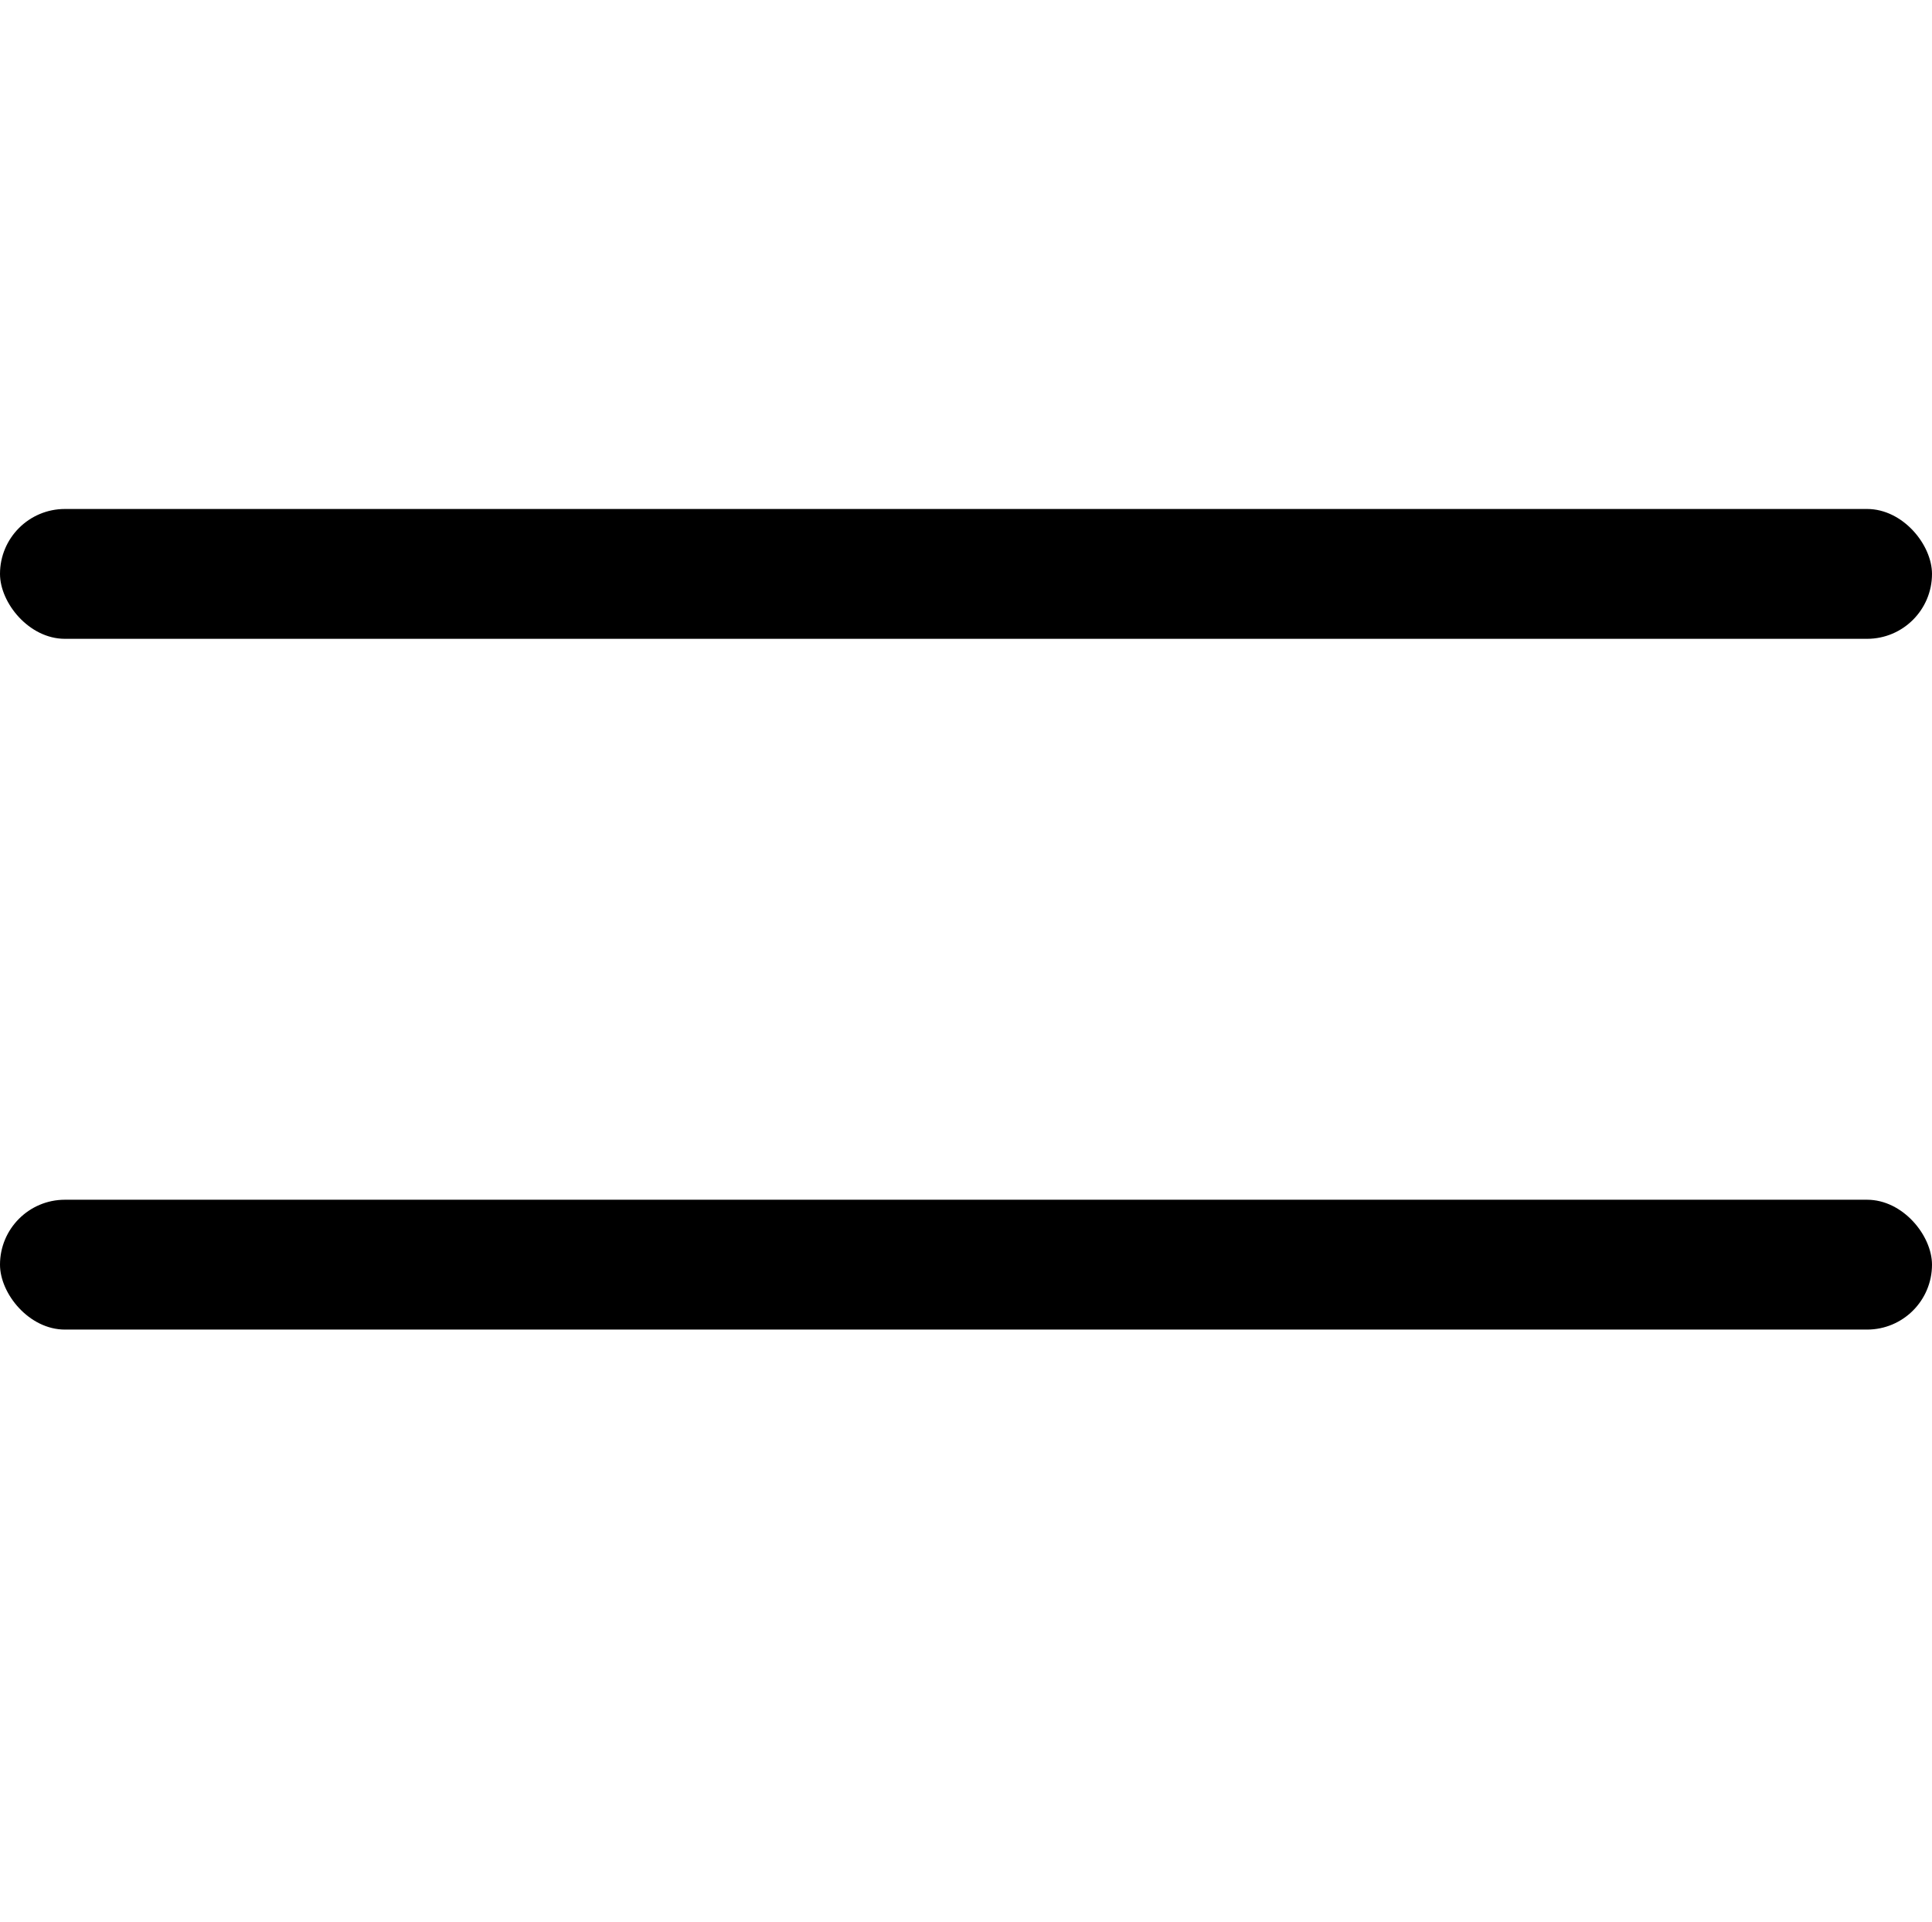
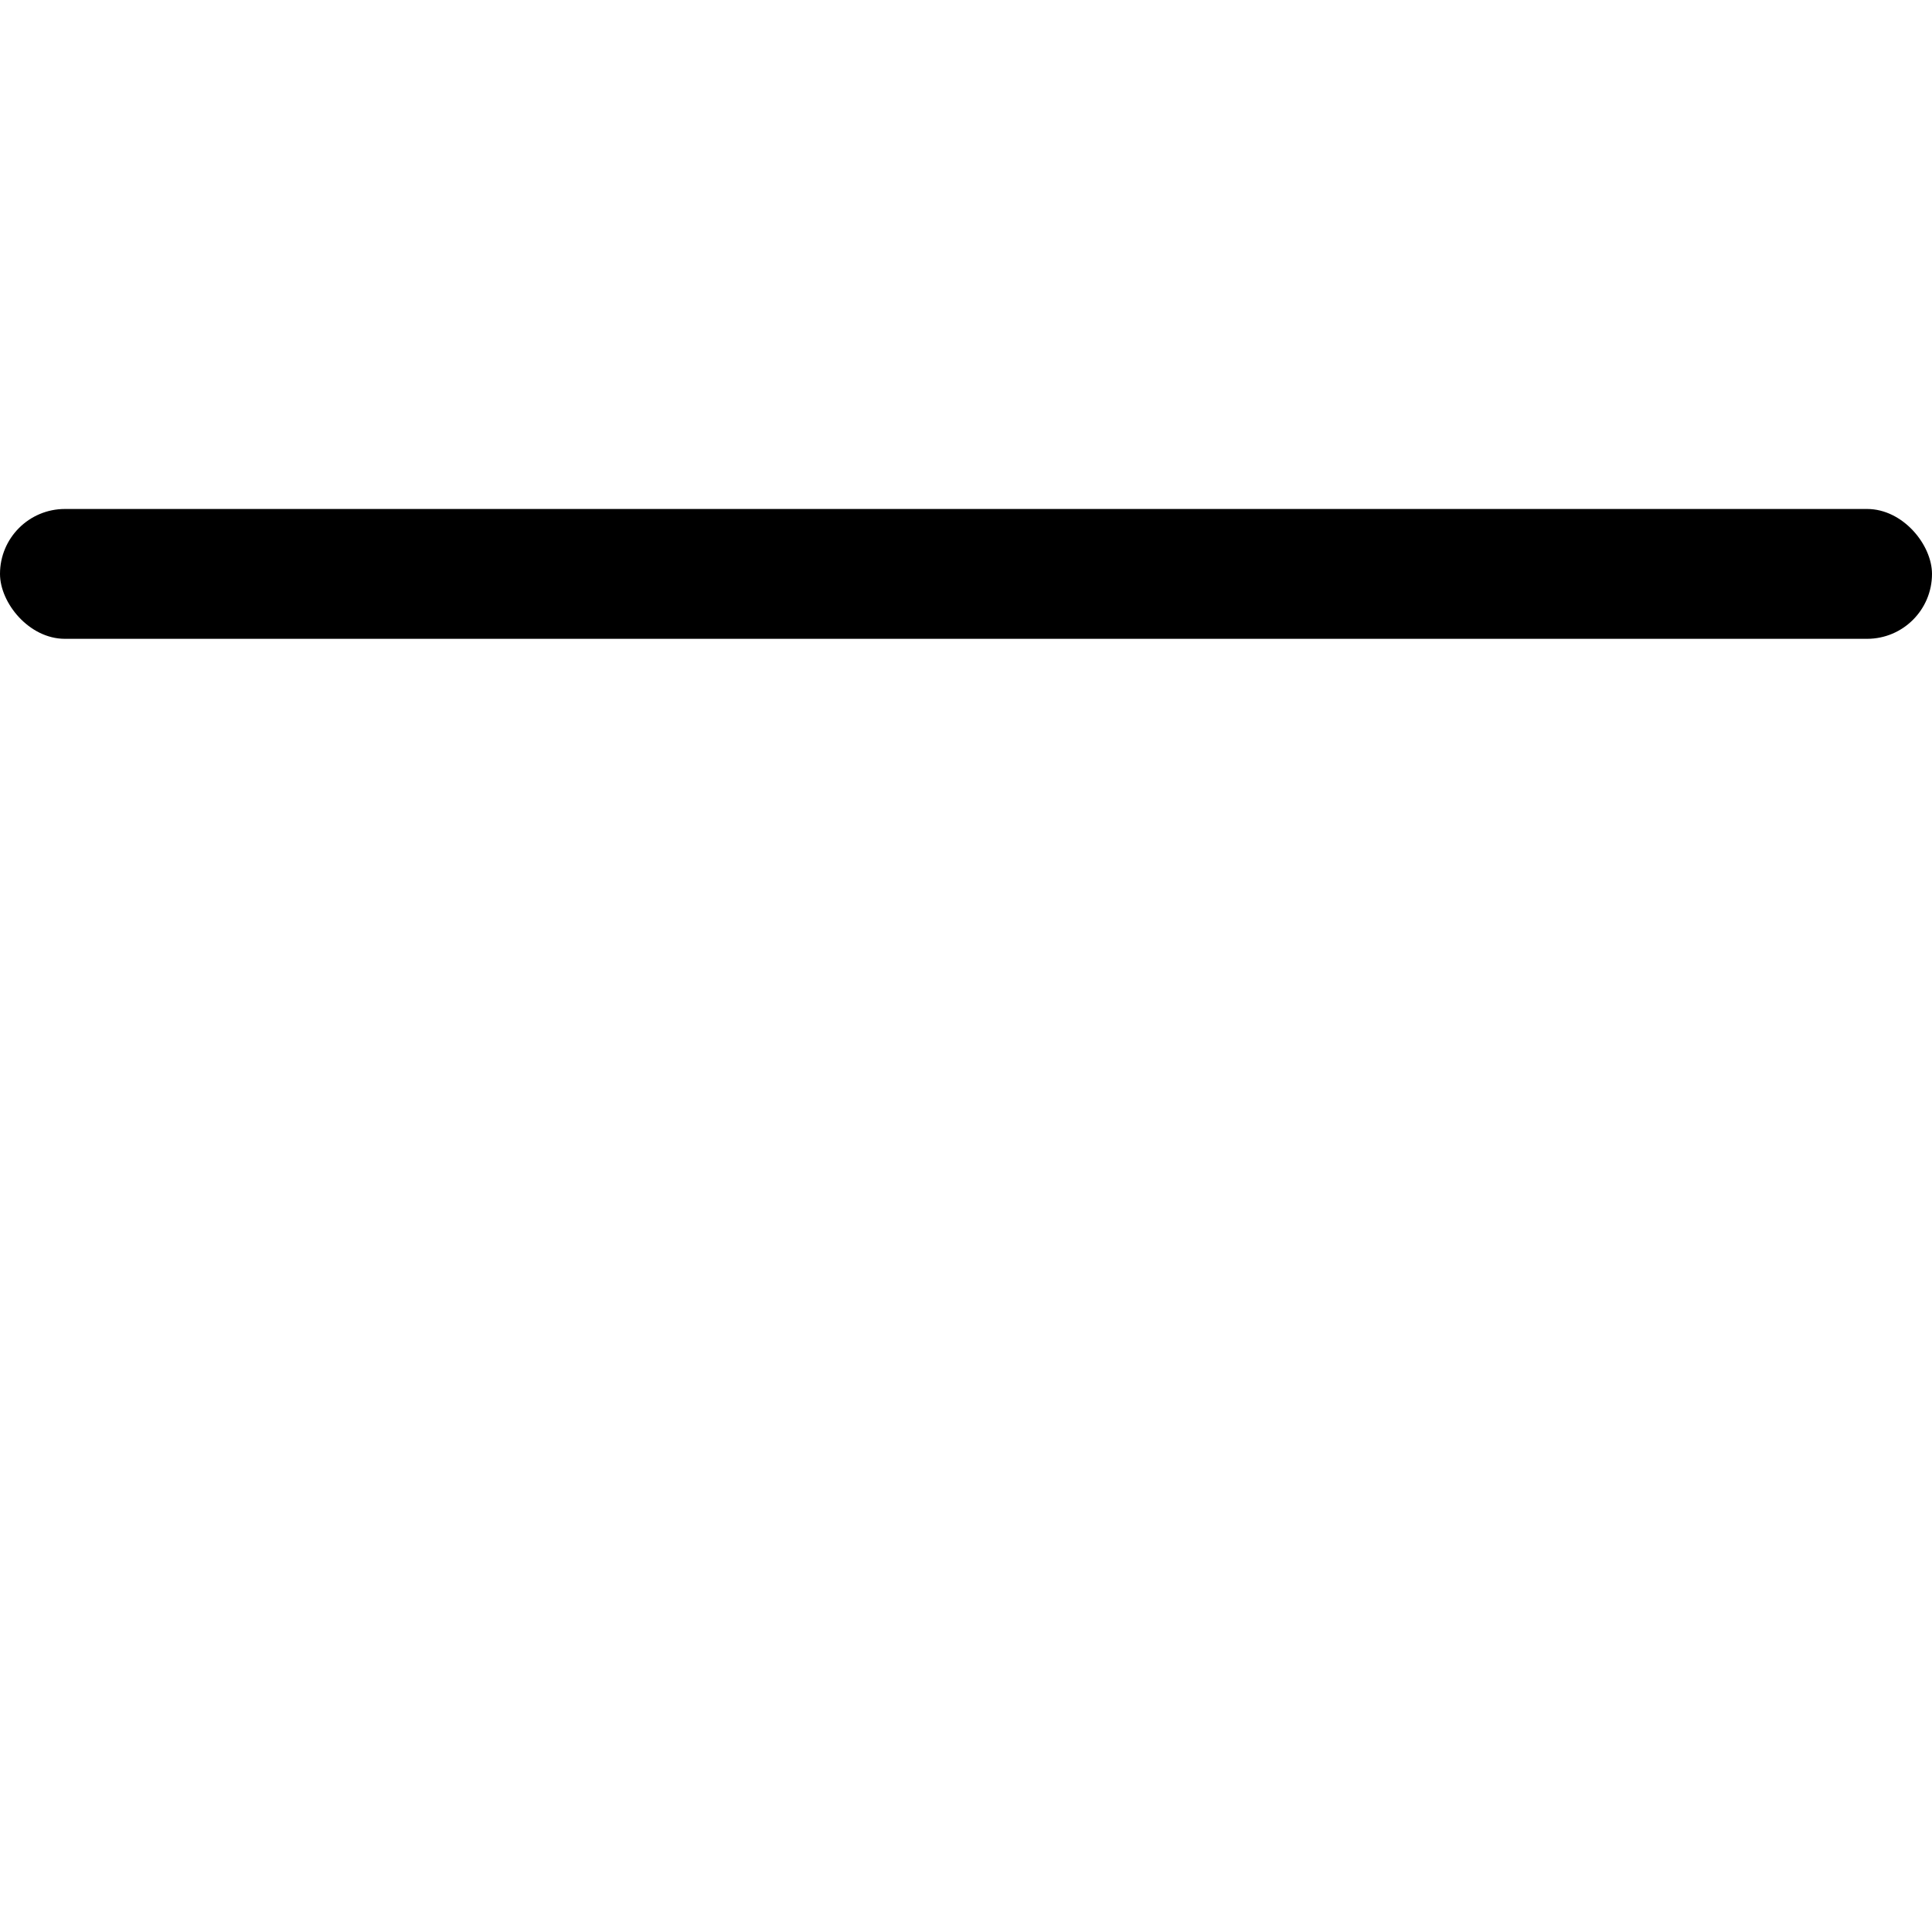
<svg xmlns="http://www.w3.org/2000/svg" width="372" height="370" viewBox="0 0 372 370" fill="none">
  <rect y="98" width="372" height="25" rx="12.5" fill="black" />
-   <rect y="231" width="372" height="25" rx="12.5" fill="black" />
</svg>